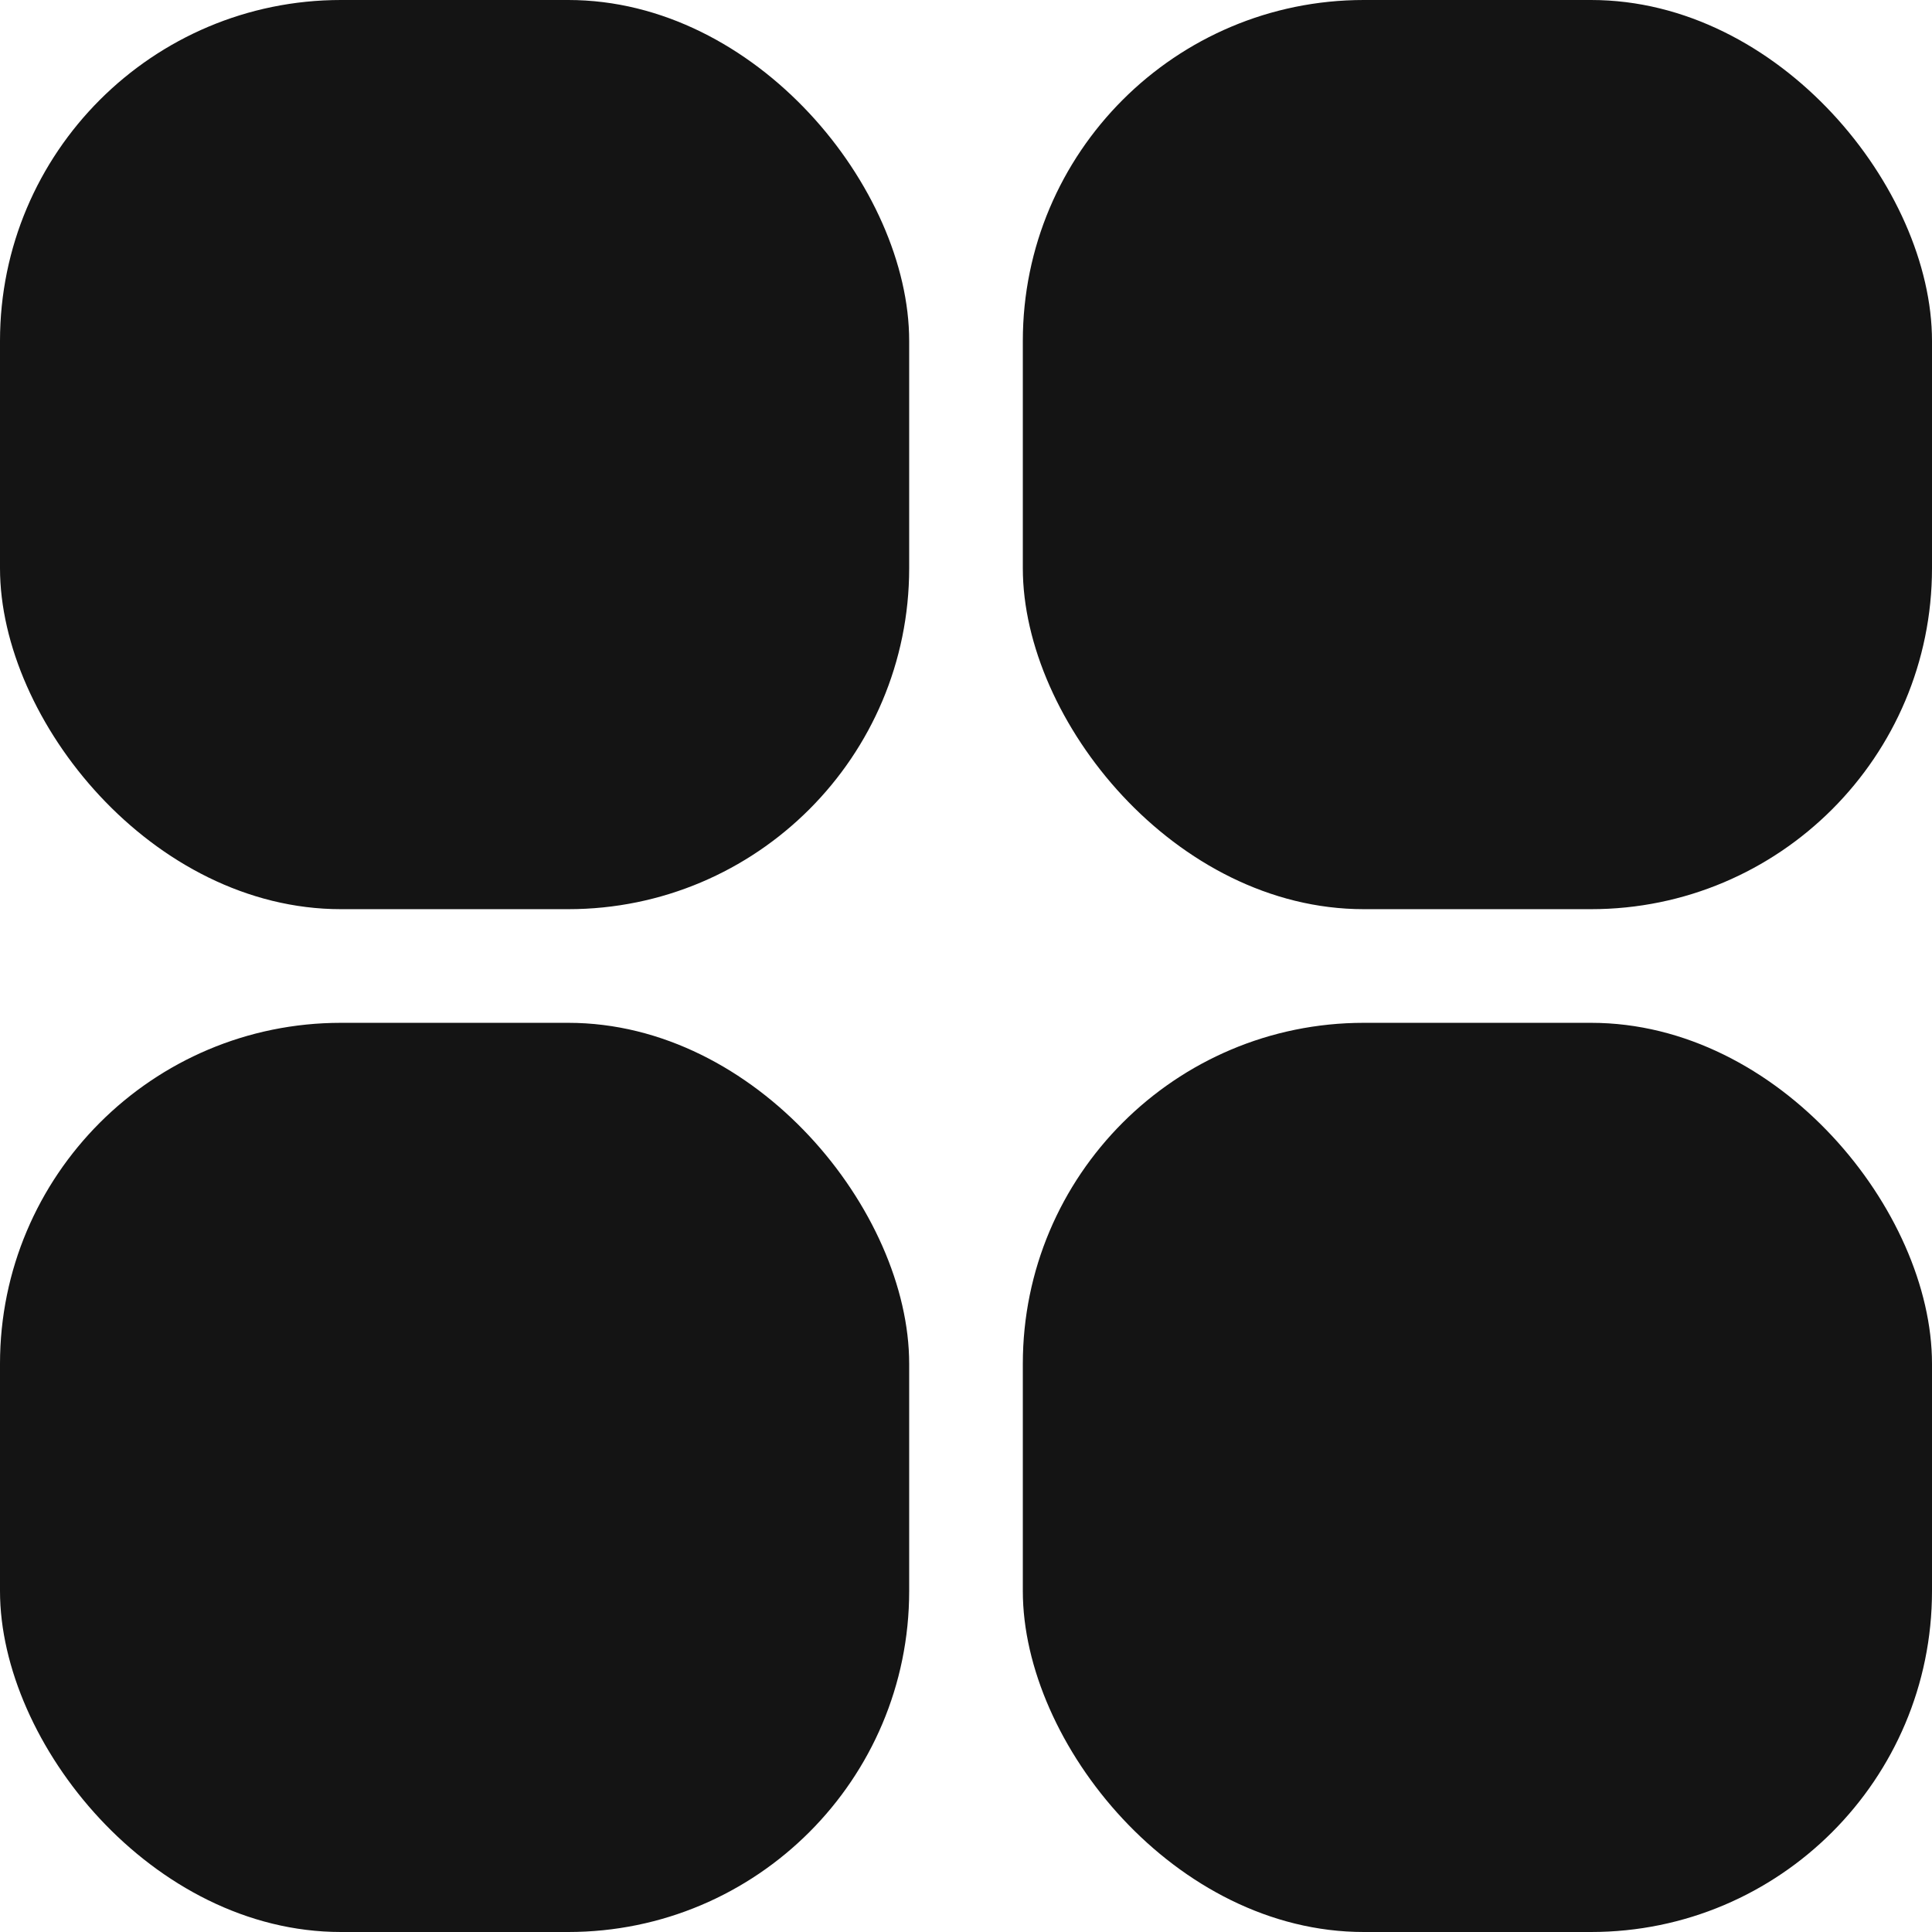
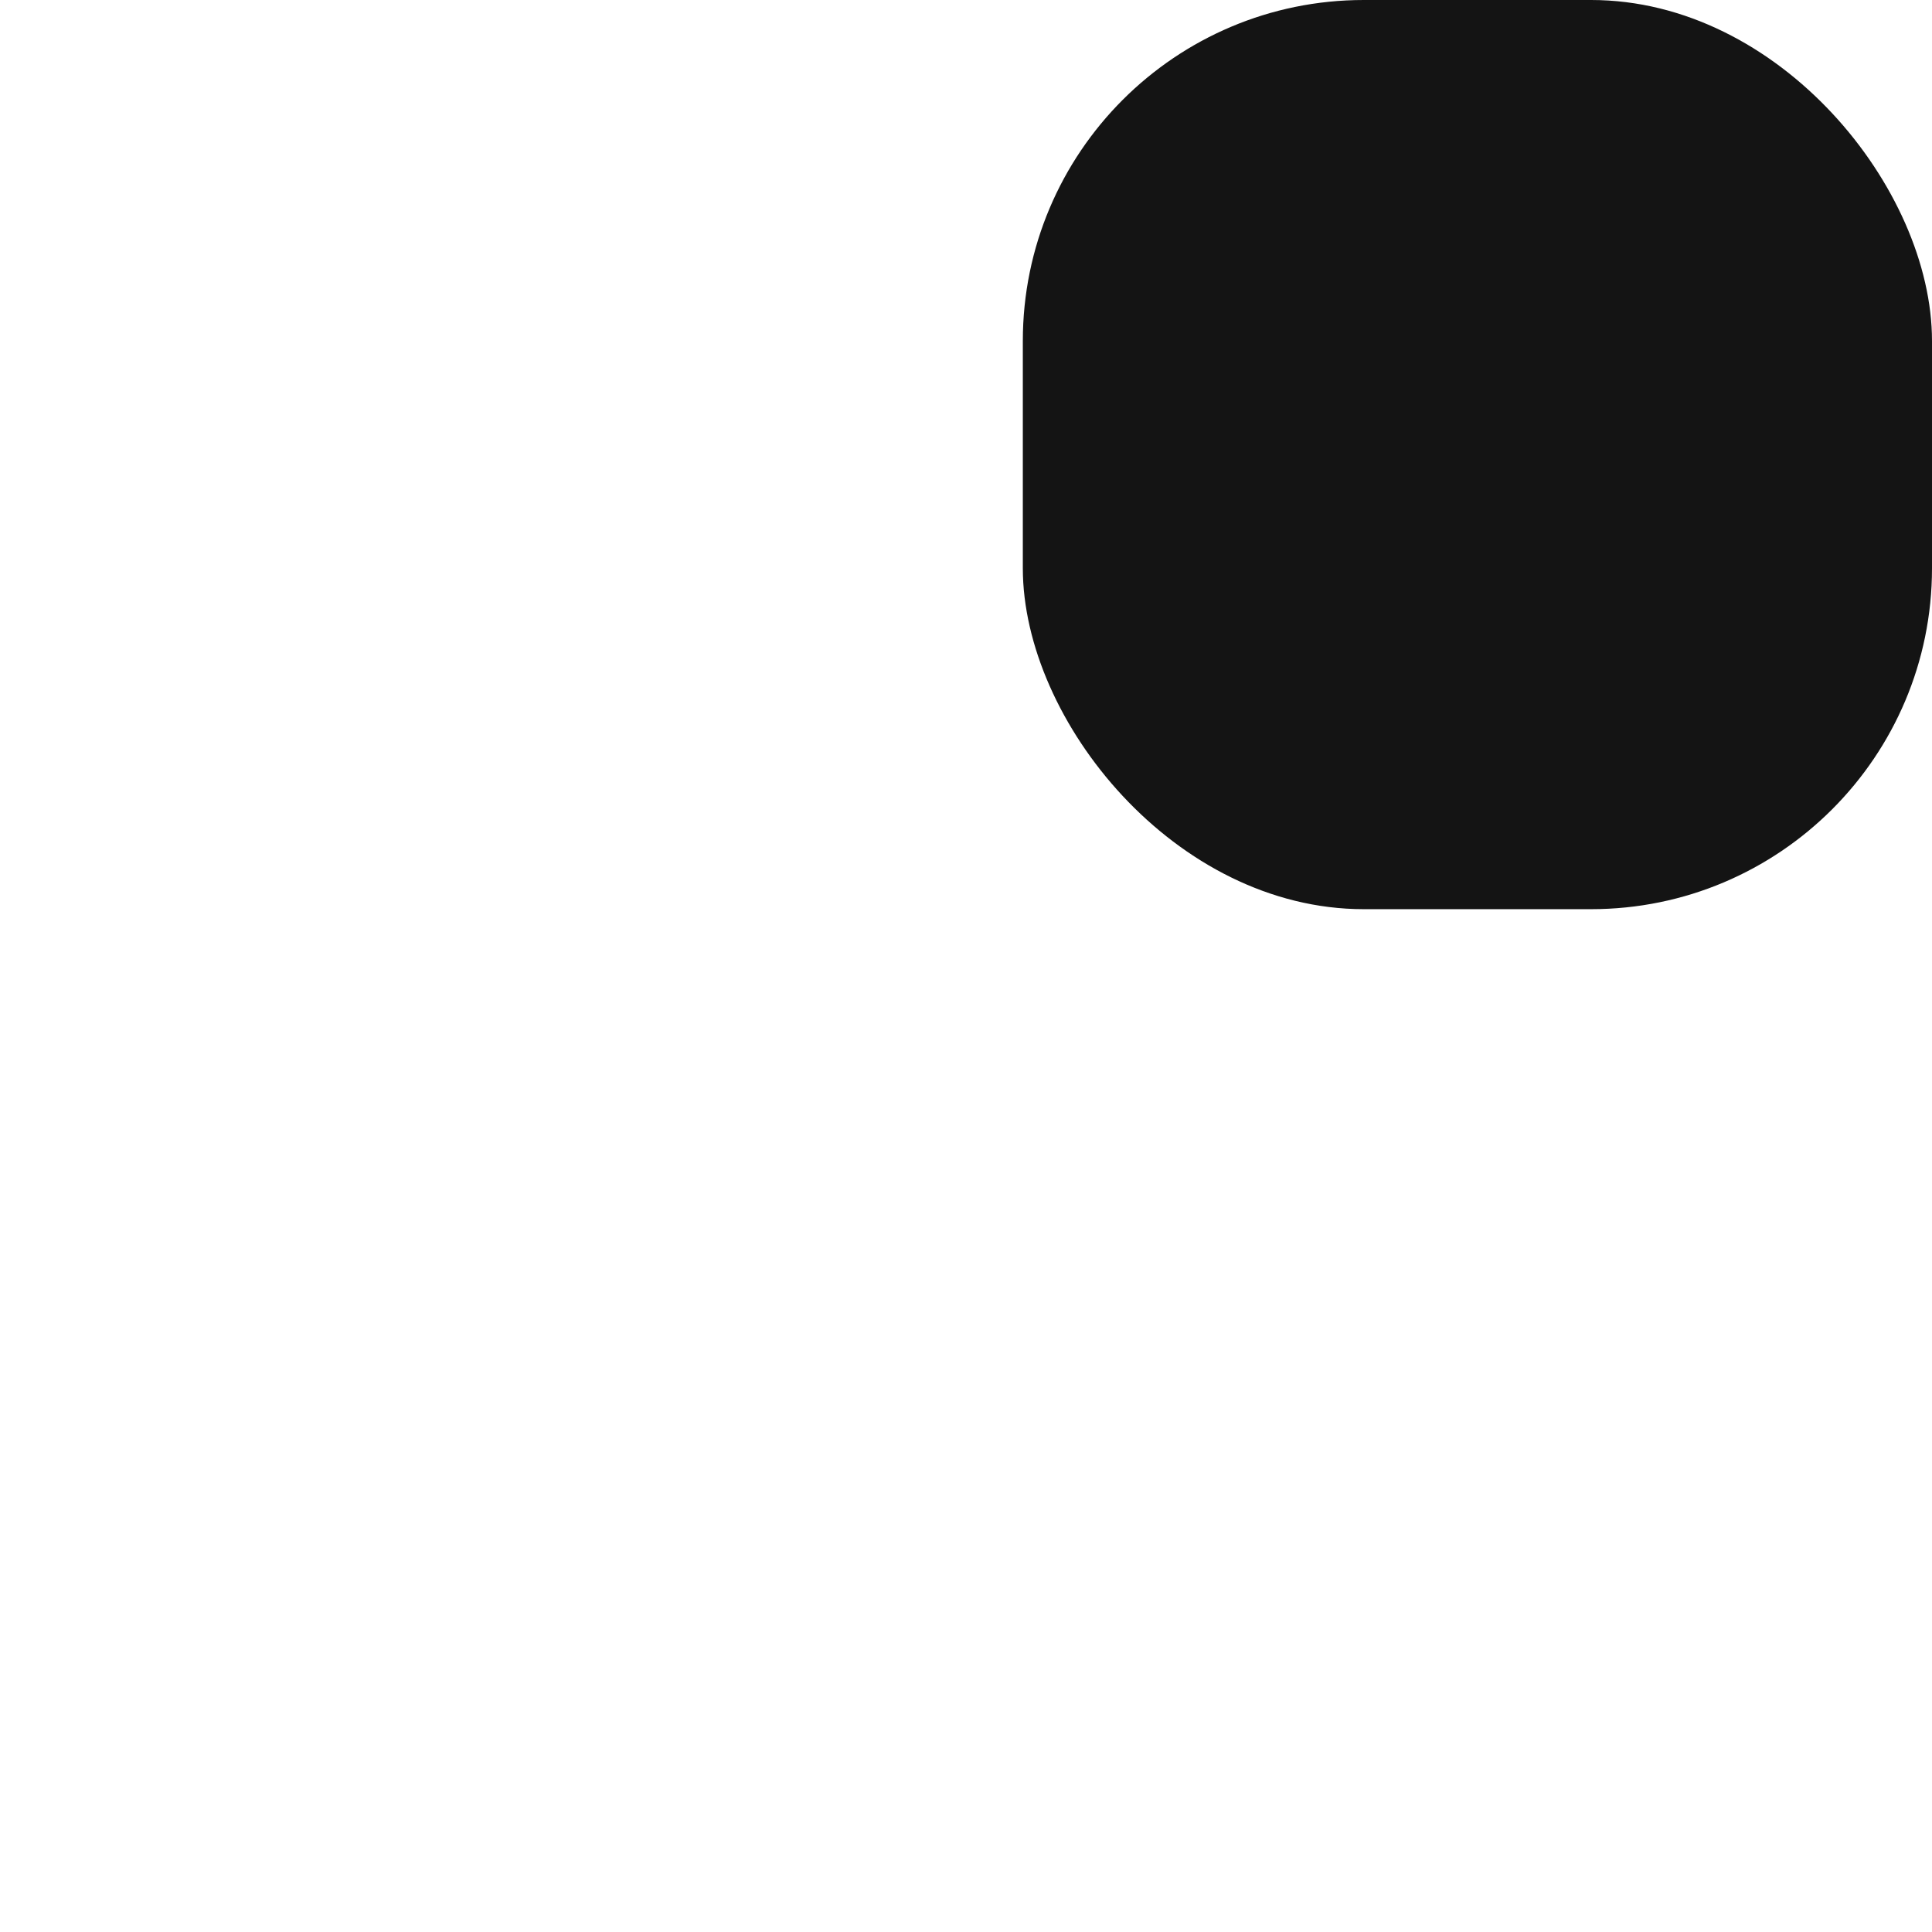
<svg xmlns="http://www.w3.org/2000/svg" width="17" height="17" viewBox="0 0 17 17" fill="none">
-   <rect width="8" height="8" rx="3" fill="#141414" />
-   <rect y="9" width="8" height="8" rx="3" fill="#141414" />
  <rect x="9" width="8" height="8" rx="3" fill="#141414" />
-   <rect x="9" y="9" width="8" height="8" rx="3" fill="#141414" />
</svg>